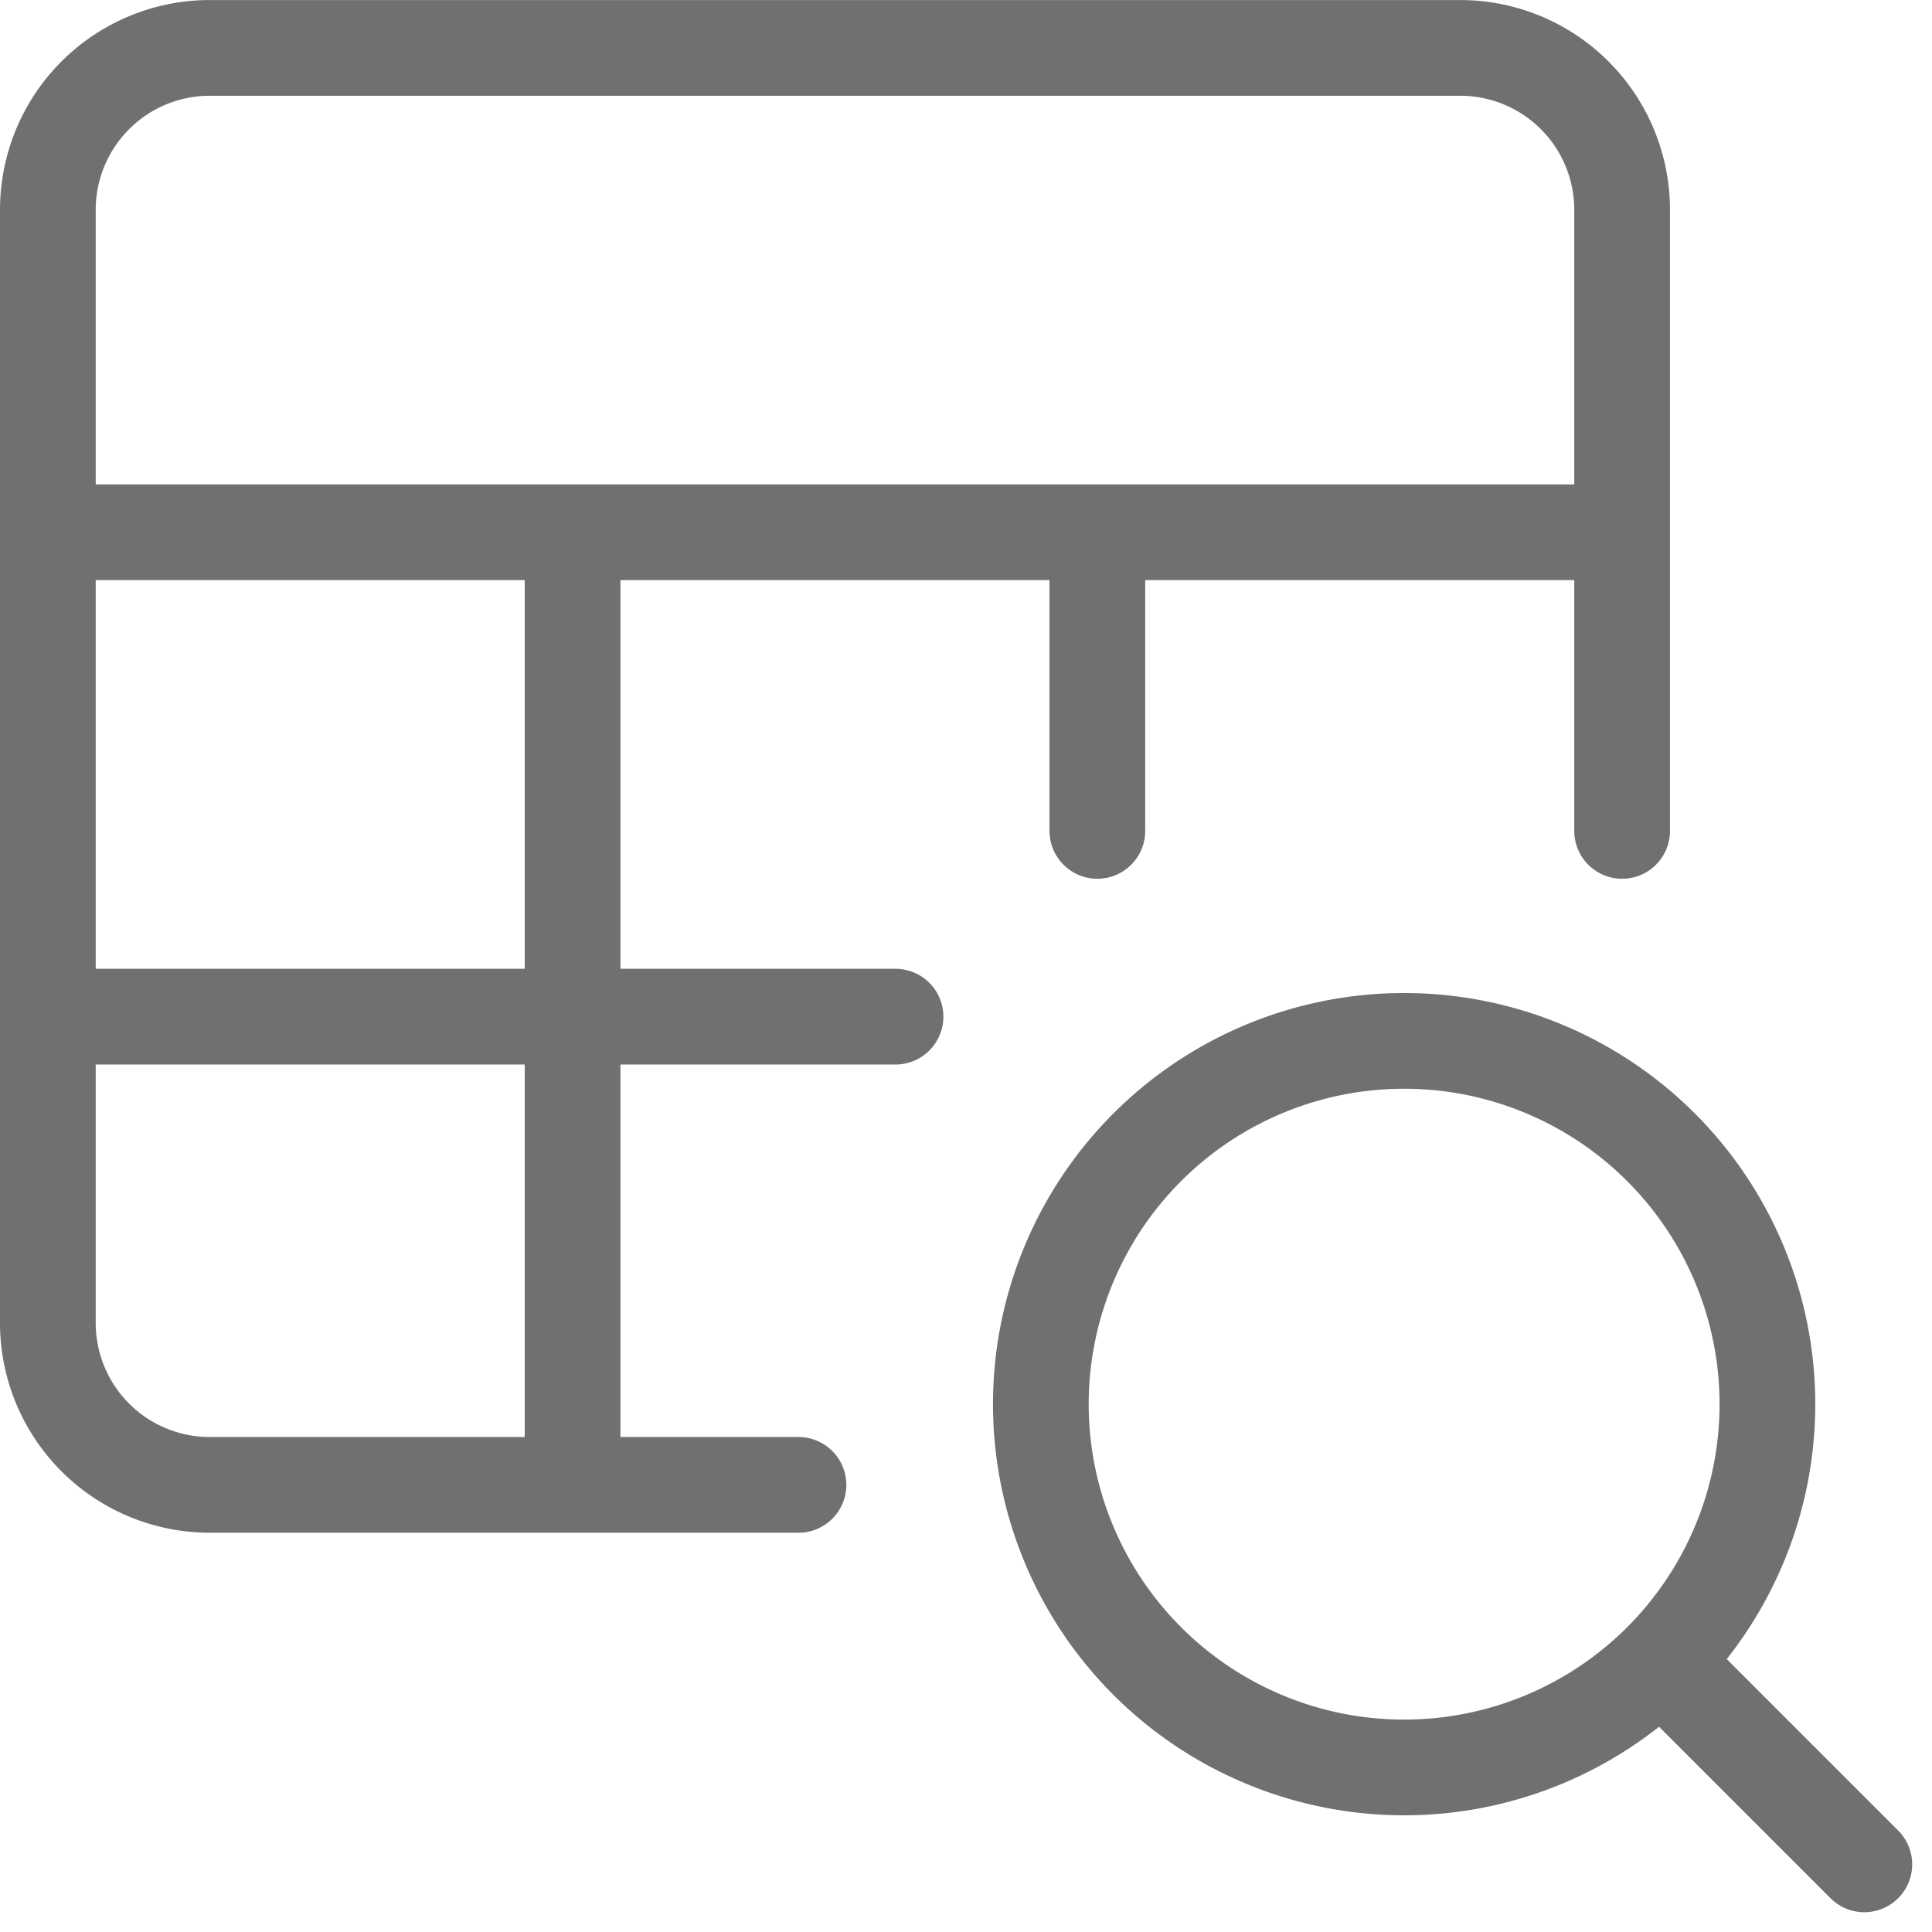
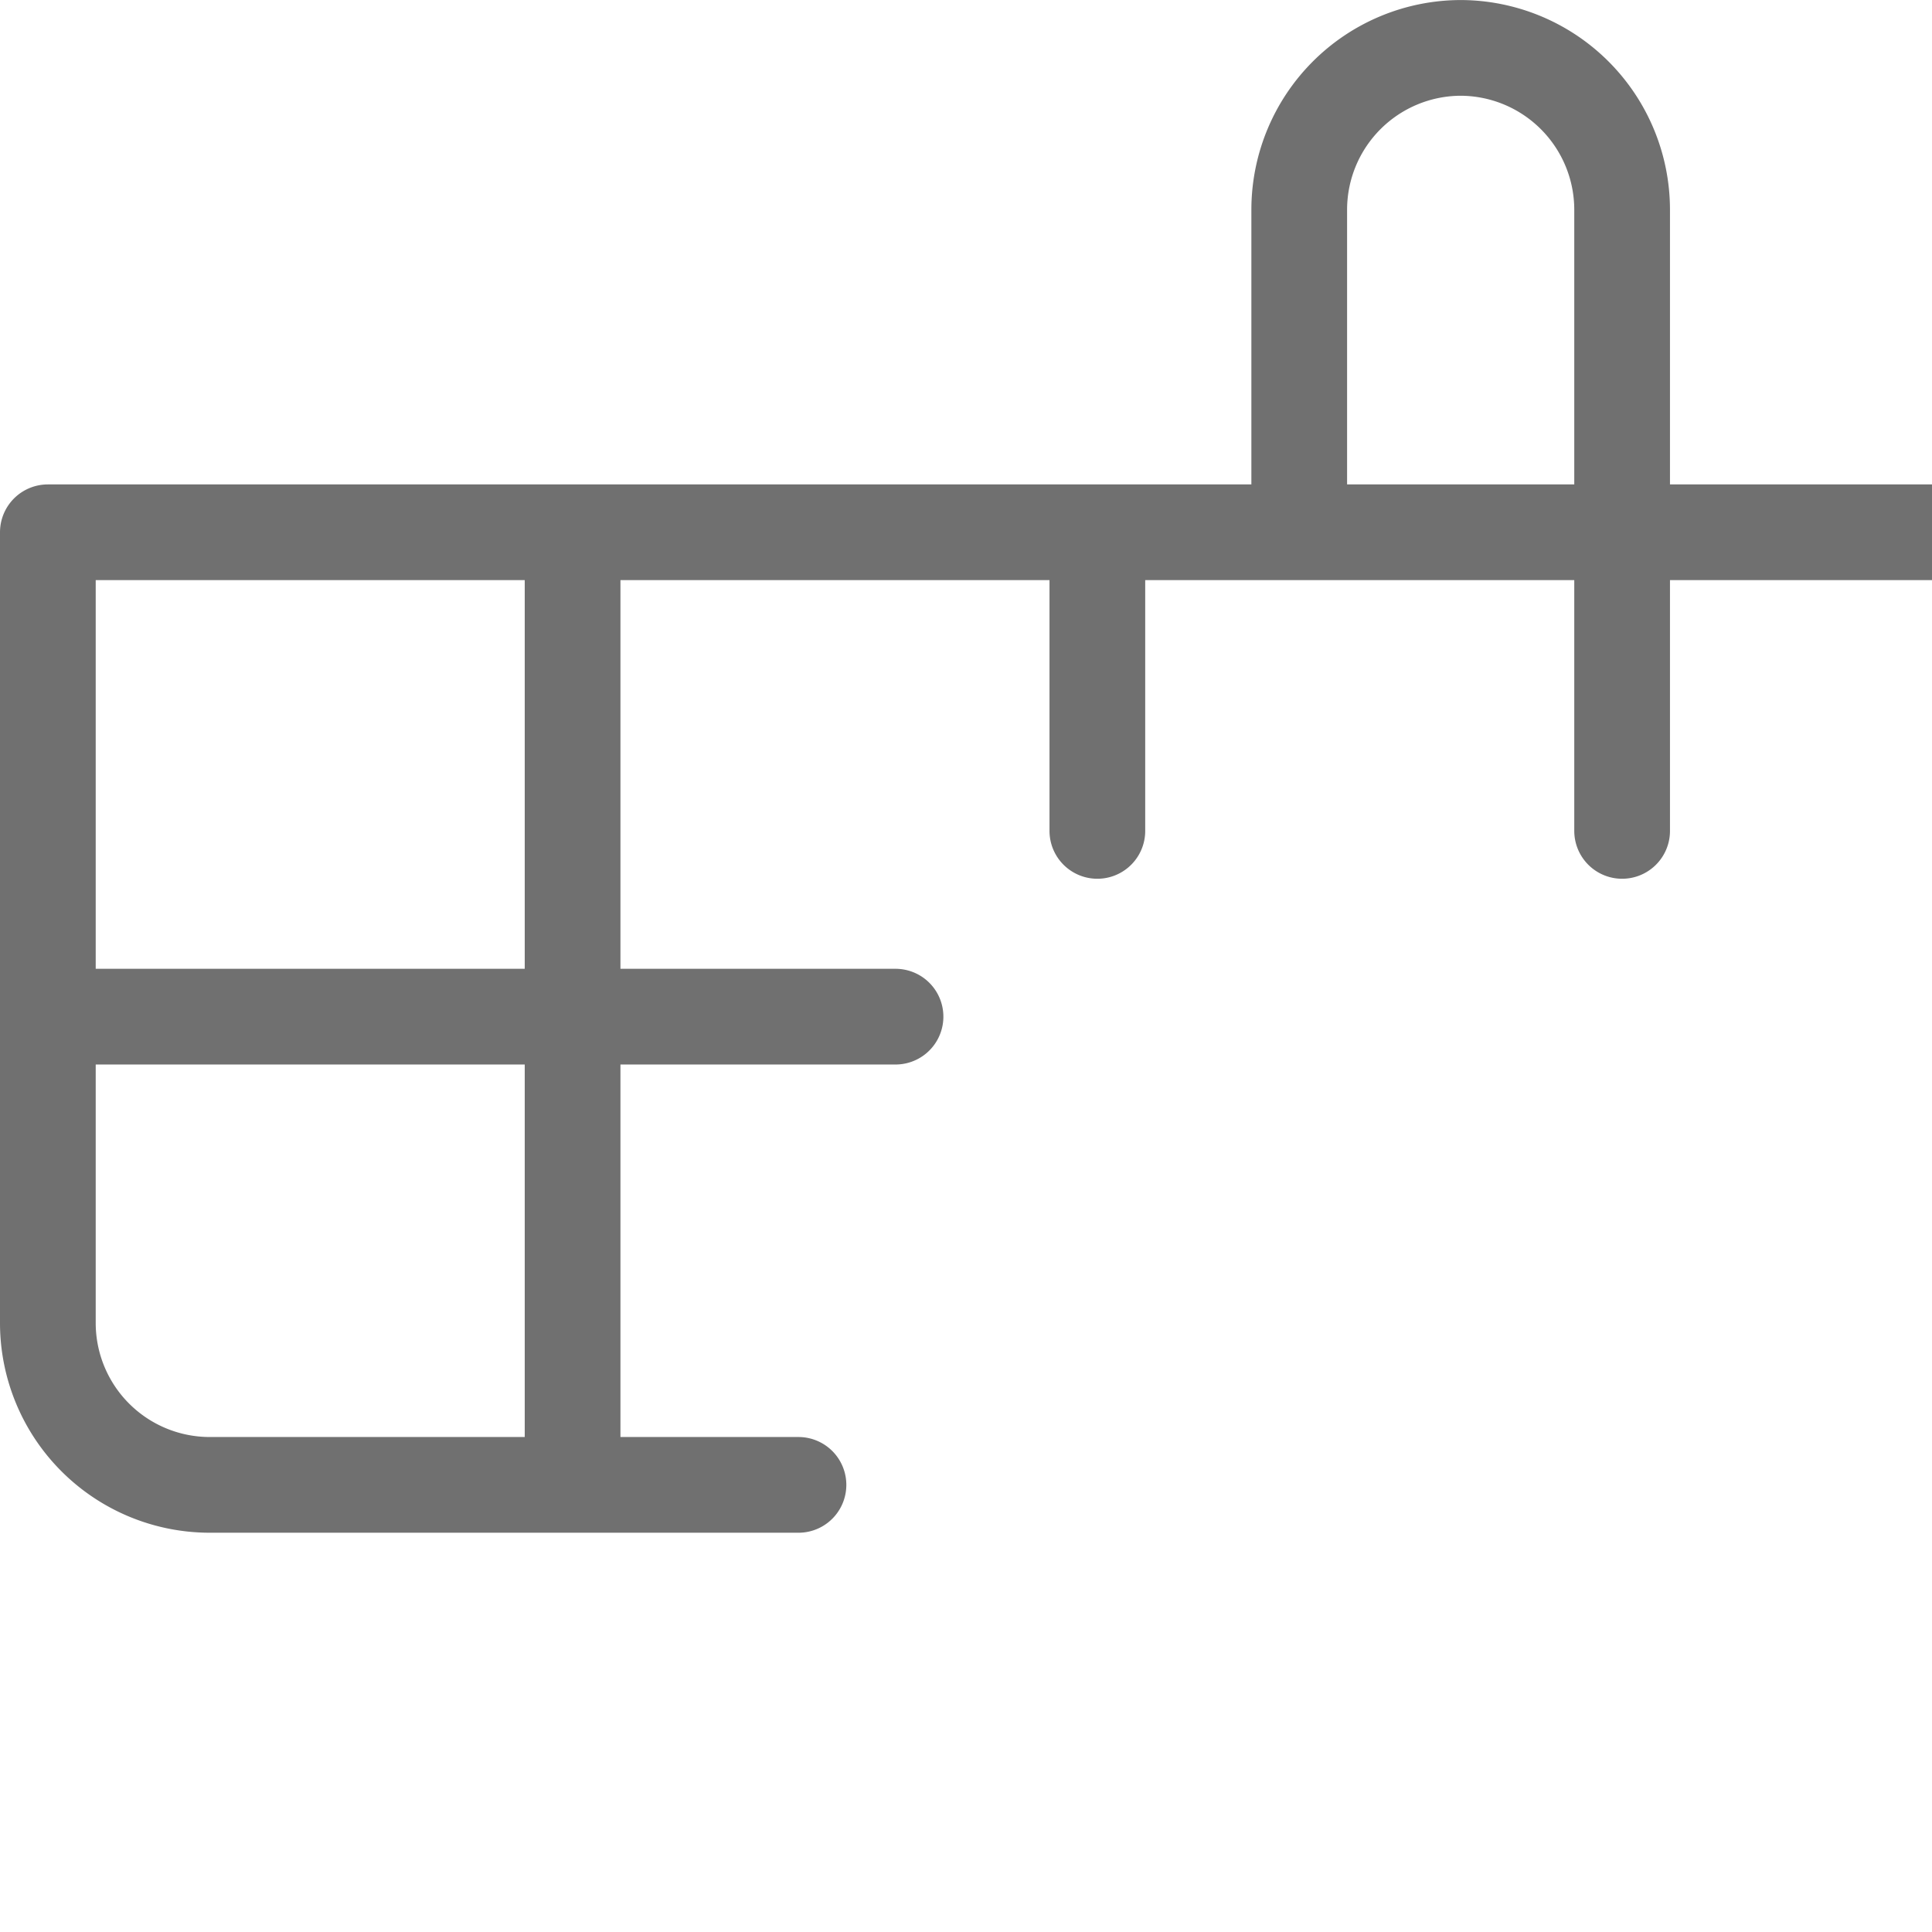
<svg xmlns="http://www.w3.org/2000/svg" width="50.464" height="50.464" viewBox="0 0 50.464 50.464">
  <g id="Compare-Spreadsheet-Search--Streamline-Ultimate" transform="translate(-7.656 -7.656)">
-     <path id="Path_1" data-name="Path 1" d="M50.026,21.559V13.124a4.23,4.23,0,0,0-4.217-4.217H13.123a4.23,4.23,0,0,0-4.217,4.217v8.435m41.12,0H8.906m41.12,0H36.319m13.707,0v7.8m-41.12-7.8V42.224a4.23,4.23,0,0,0,4.217,4.217h9.489M8.906,21.559H22.612m0,0V46.441m0-24.883H36.319M22.612,46.441h5.9M8.906,34.211H31.047m5.272-12.652v7.8" fill="none" stroke="#707070" stroke-linecap="round" stroke-linejoin="round" stroke-miterlimit="10" stroke-width="2.5" />
-     <path id="Path_2" data-name="Path 2" d="M176.478,176.478l-5.31-5.31m2.779-6.71a9.489,9.489,0,1,1-9.489-9.489A9.489,9.489,0,0,1,173.947,164.458Z" transform="translate(-120.126 -120.125)" fill="none" stroke="#707070" stroke-linecap="round" stroke-linejoin="round" stroke-miterlimit="10" stroke-width="2.5" />
+     <path id="Path_1" data-name="Path 1" d="M50.026,21.559V13.124a4.23,4.23,0,0,0-4.217-4.217a4.23,4.23,0,0,0-4.217,4.217v8.435m41.12,0H8.906m41.12,0H36.319m13.707,0v7.8m-41.12-7.8V42.224a4.23,4.23,0,0,0,4.217,4.217h9.489M8.906,21.559H22.612m0,0V46.441m0-24.883H36.319M22.612,46.441h5.9M8.906,34.211H31.047m5.272-12.652v7.8" fill="none" stroke="#707070" stroke-linecap="round" stroke-linejoin="round" stroke-miterlimit="10" stroke-width="2.5" />
  </g>
</svg>